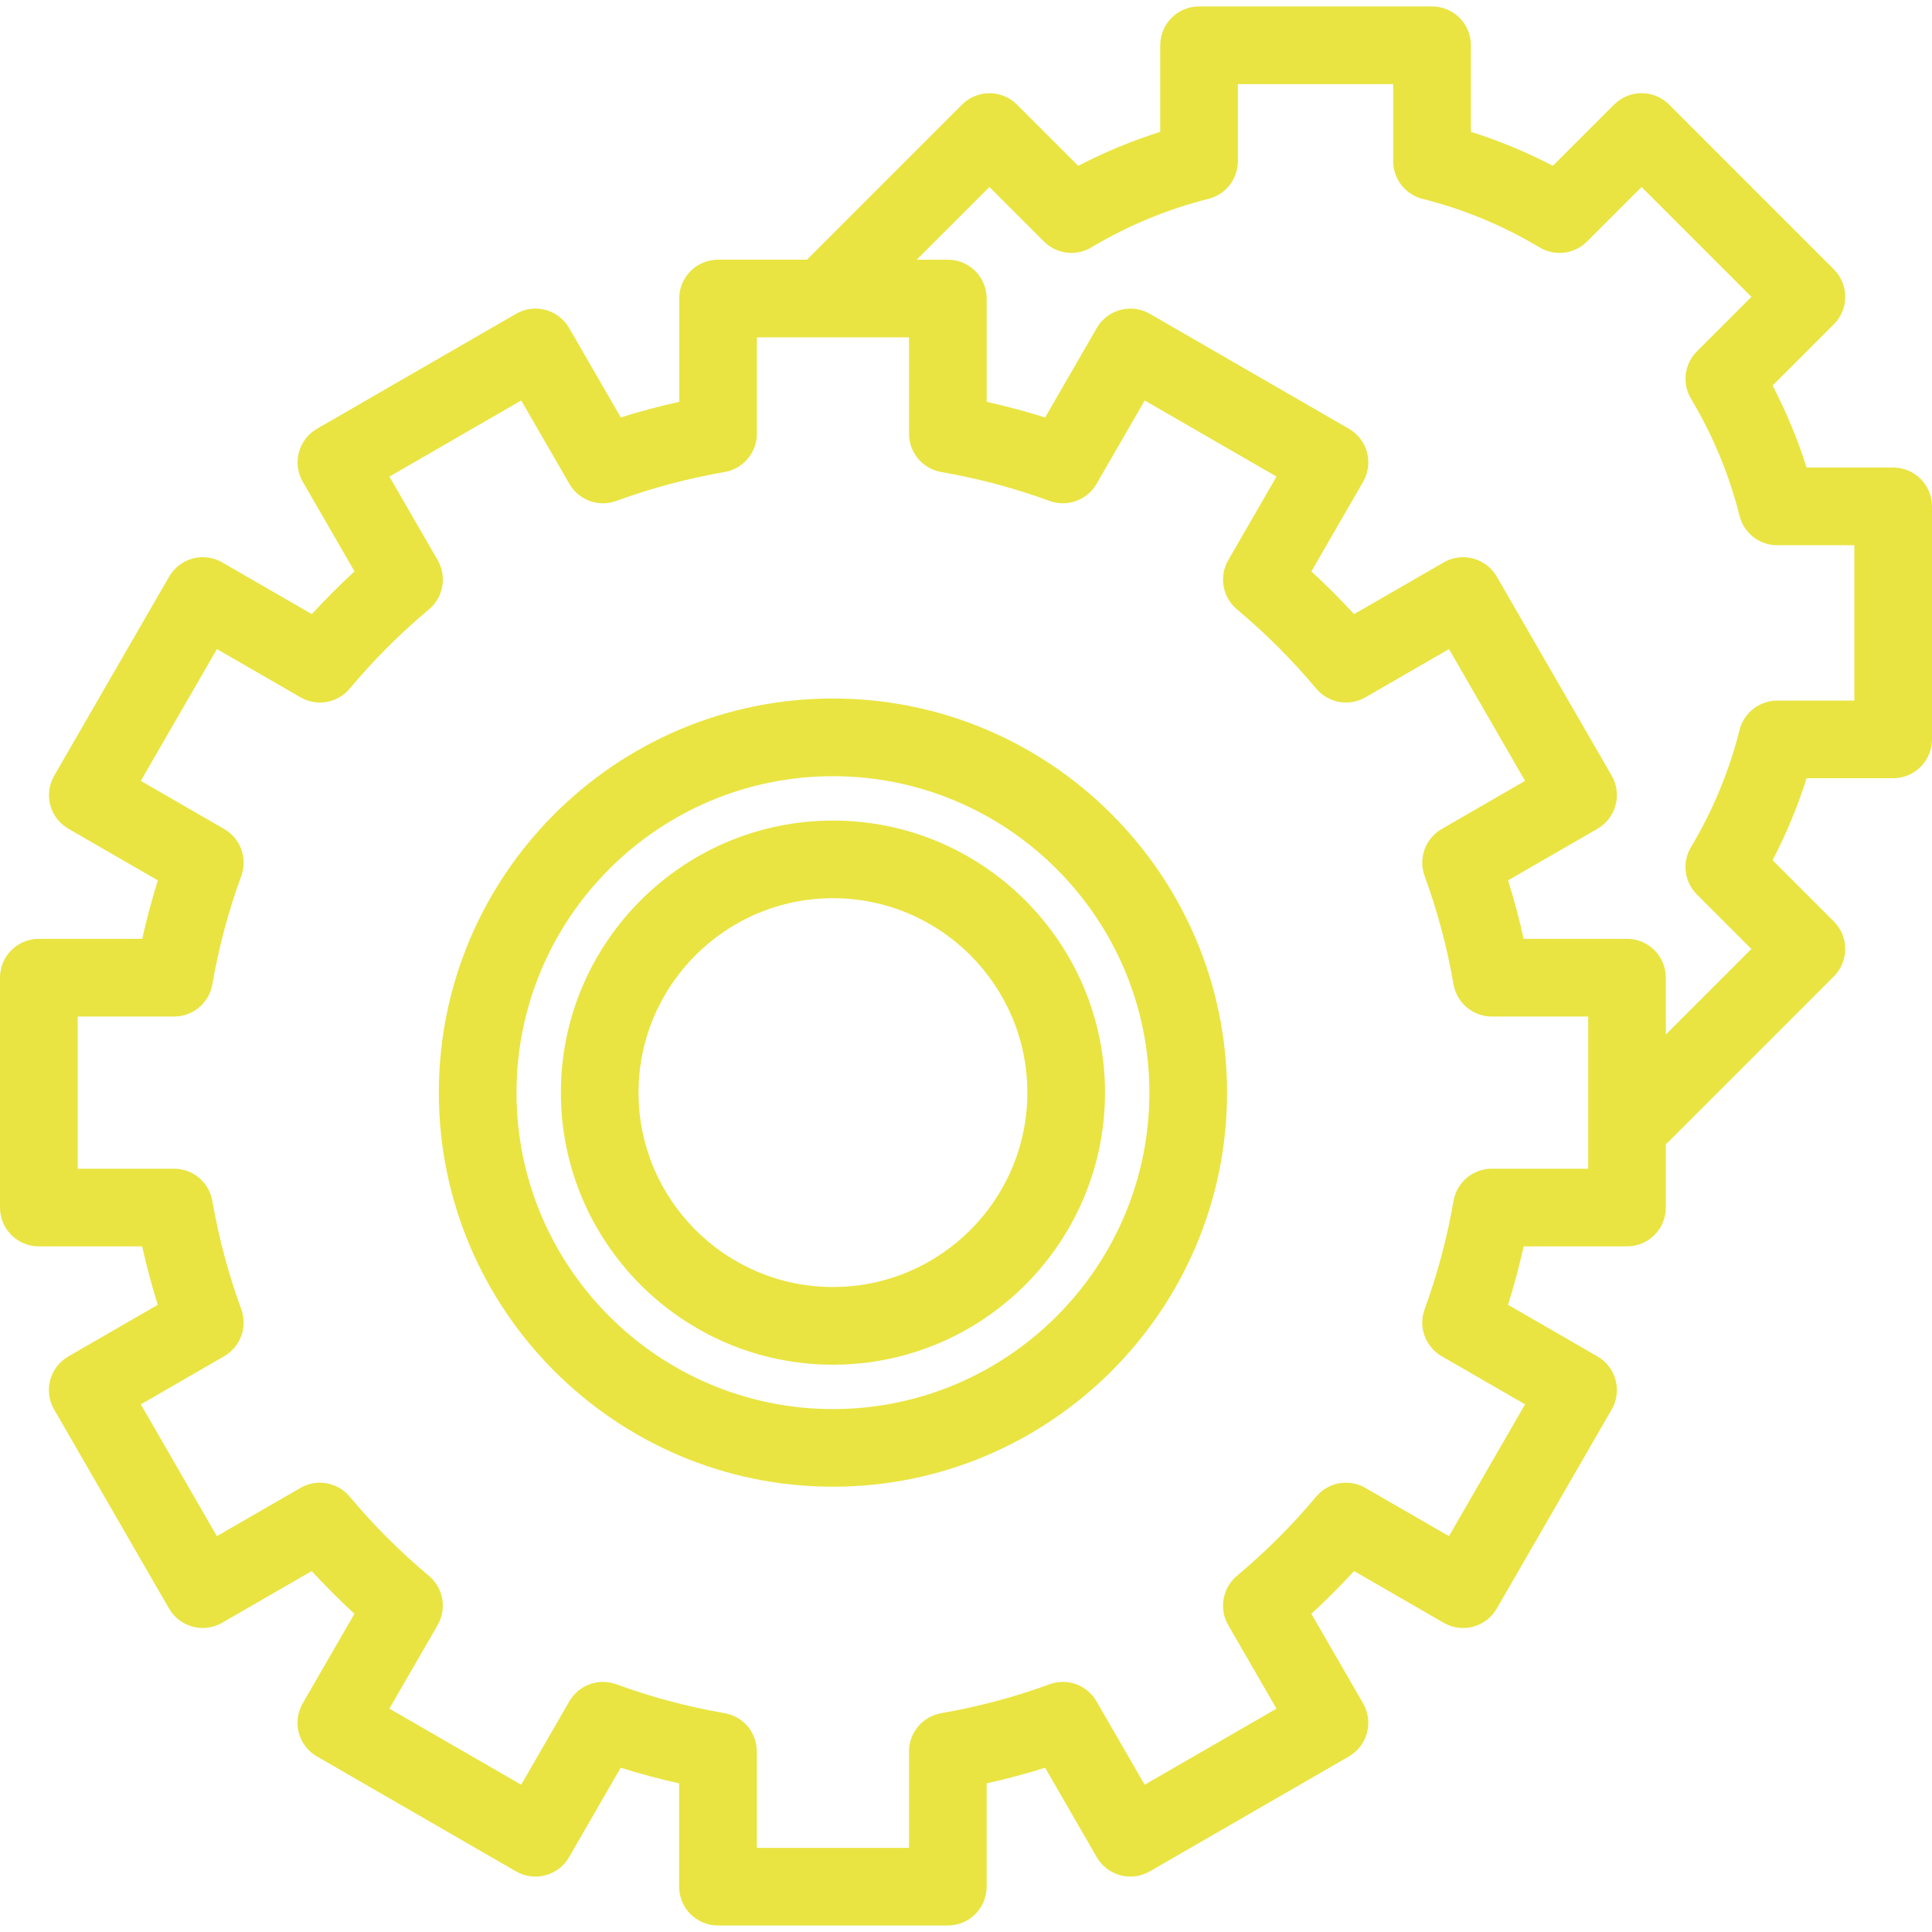
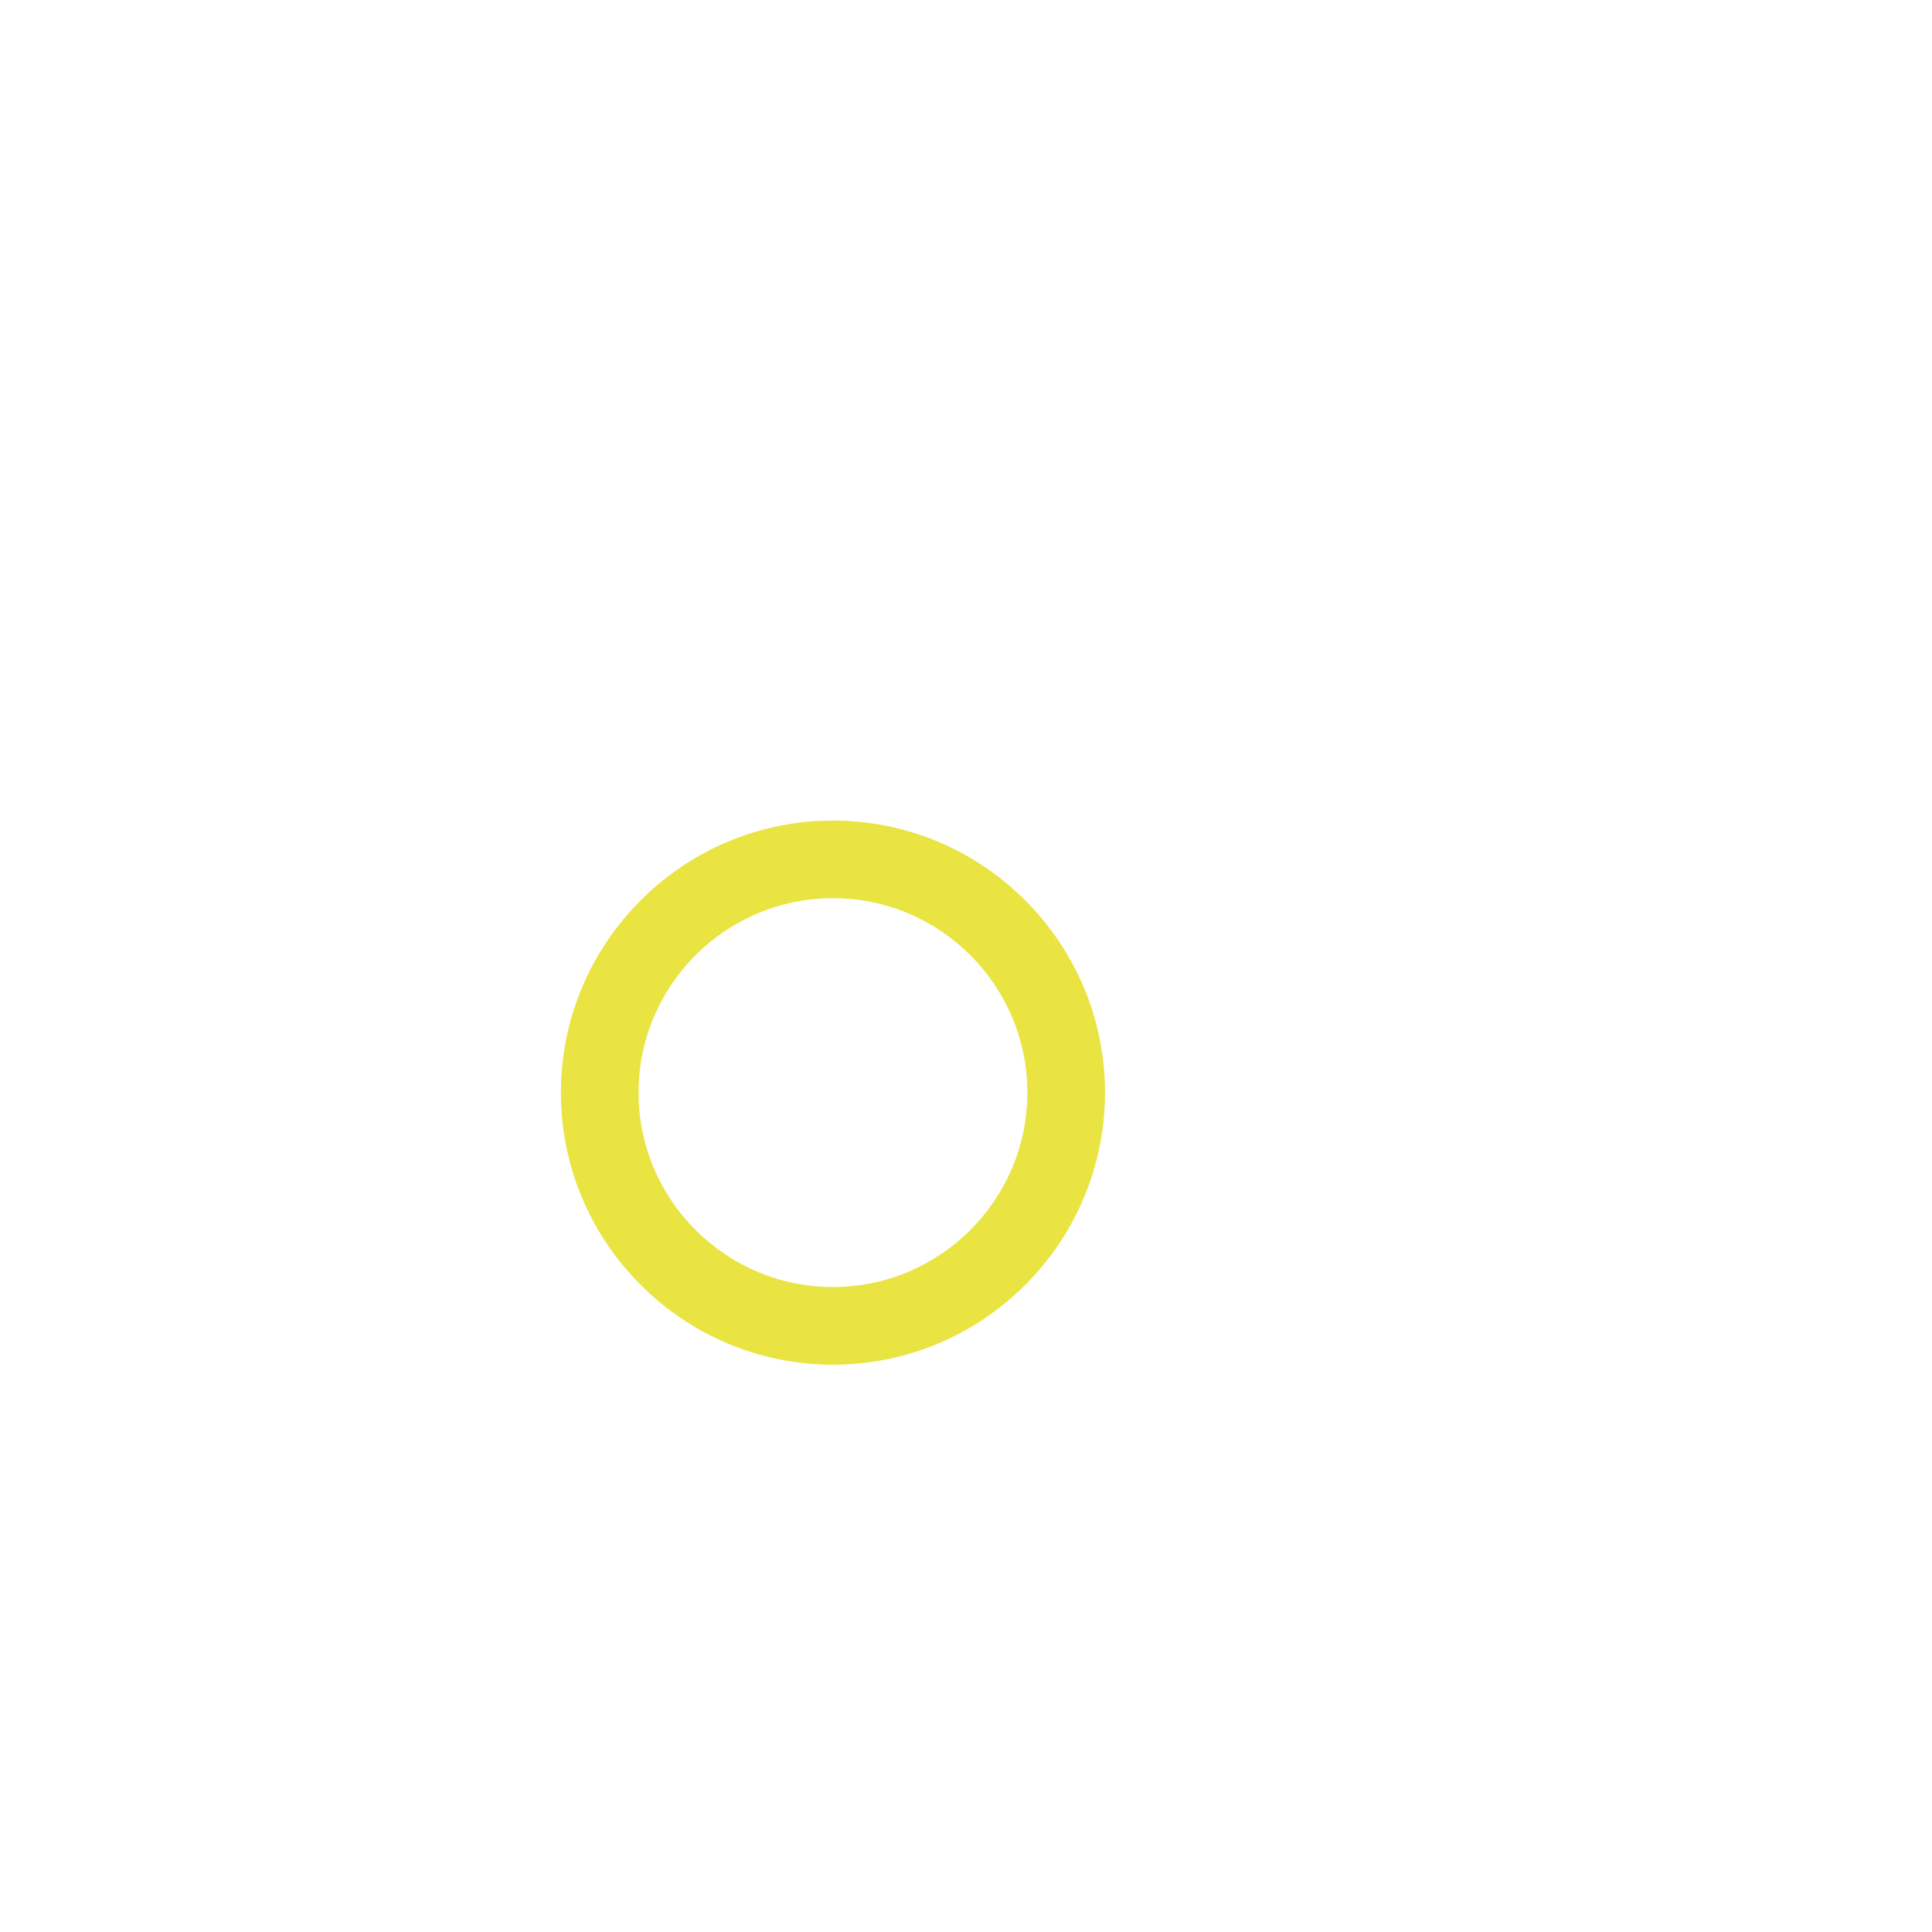
<svg xmlns="http://www.w3.org/2000/svg" id="Capa_1" version="1.1" viewBox="0 0 512 512">
  <defs>
    <style>
      .st0 {
        fill: #e9e441;
      }
    </style>
  </defs>
-   <path class="st0" d="M220.74,217.46c-39.76,0-72.1,32.35-72.1,72.1s32.35,72.1,72.1,72.1,72.1-32.35,72.1-72.1-32.35-72.1-72.1-72.1ZM220.74,341.07c-28.41,0-51.52-23.11-51.52-51.52s23.11-51.52,51.52-51.52,51.52,23.11,51.52,51.52-23.11,51.52-51.52,51.52Z" />
-   <path class="st0" d="M220.74,185.11c-57.59,0-104.44,46.85-104.44,104.44s46.85,104.44,104.44,104.44,104.44-46.85,104.44-104.44-46.85-104.44-104.44-104.44ZM220.74,373.42c-46.24,0-83.86-37.62-83.86-83.86s37.62-83.86,83.86-83.86,83.86,37.62,83.86,83.86-37.62,83.86-83.86,83.86Z" />
-   <path class="st0" d="M501.71,123.91h-22.94c-2.37-7.49-5.38-14.76-9.01-21.74l16.23-16.23c4.02-4.02,4.02-10.54,0-14.56l-43.67-43.67c-4.02-4.02-10.54-4.02-14.56,0l-16.23,16.23c-6.98-3.63-14.25-6.64-21.72-9.01V12c0-5.69-4.61-10.29-10.29-10.29h-61.76c-5.69,0-10.29,4.61-10.29,10.29v22.94c-7.48,2.37-14.75,5.38-21.73,9.01l-16.23-16.23c-4.02-4.02-10.54-4.02-14.56,0l-41.1,41.1h-23.56c-5.69,0-10.29,4.61-10.29,10.29v27.38c-5.23,1.16-10.4,2.54-15.49,4.14l-13.68-23.7c-1.37-2.36-3.61-4.09-6.25-4.8-2.64-.71-5.45-.34-7.81,1.03l-52.76,30.46c-2.36,1.37-4.09,3.61-4.8,6.25-.71,2.64-.34,5.45,1.03,7.81l13.71,23.75c-3.93,3.61-7.71,7.39-11.32,11.32l-23.75-13.71c-2.37-1.37-5.17-1.73-7.81-1.03-2.64.71-4.88,2.43-6.25,4.8l-30.46,52.76c-2.84,4.92-1.16,11.22,3.77,14.06l23.7,13.68c-1.6,5.09-2.98,10.27-4.14,15.49H10.29c-5.69,0-10.29,4.61-10.29,10.29v60.92c0,5.69,4.61,10.29,10.29,10.29h27.38c1.16,5.23,2.54,10.4,4.14,15.49l-23.7,13.68c-2.36,1.37-4.09,3.61-4.8,6.25-.71,2.64-.34,5.45,1.03,7.81l30.46,52.76c2.84,4.92,9.14,6.61,14.06,3.77l23.75-13.71c3.61,3.93,7.39,7.71,11.32,11.32l-13.71,23.75c-1.36,2.36-1.74,5.17-1.03,7.81.71,2.64,2.43,4.88,4.8,6.25l52.76,30.46c4.92,2.84,11.22,1.16,14.06-3.77l13.68-23.7c5.09,1.6,10.27,2.98,15.49,4.14v27.38c0,5.69,4.61,10.29,10.29,10.29h60.92c5.69,0,10.29-4.61,10.29-10.29v-27.38c5.23-1.16,10.4-2.54,15.49-4.14l13.68,23.7c2.84,4.92,9.14,6.61,14.06,3.77l52.76-30.46c2.36-1.37,4.09-3.61,4.8-6.25.71-2.64.34-5.45-1.03-7.81l-13.71-23.75c3.93-3.61,7.71-7.39,11.32-11.32l23.75,13.71c4.92,2.84,11.22,1.16,14.06-3.77l30.46-52.76c1.37-2.36,1.74-5.17,1.03-7.81-.71-2.64-2.43-4.88-4.8-6.25l-23.7-13.68c1.6-5.09,2.98-10.27,4.14-15.49h27.39c5.69,0,10.29-4.61,10.29-10.29v-16.82c.29-.23.58-.48.85-.75l43.67-43.68c4.02-4.02,4.02-10.54,0-14.56l-16.23-16.23c3.63-6.97,6.64-14.23,9.01-21.73h22.94c5.69,0,10.29-4.61,10.29-10.29v-61.76c0-5.68-4.61-10.29-10.29-10.29ZM420.89,309.72h-25.55c-5.01,0-9.29,3.6-10.14,8.54-1.7,9.79-4.27,19.44-7.66,28.7-1.72,4.7.19,9.95,4.52,12.45l22.1,12.76-20.17,34.93-22.15-12.79c-4.33-2.5-9.83-1.53-13.04,2.31-6.35,7.59-13.42,14.65-21,21-3.83,3.21-4.81,8.71-2.31,13.04l12.79,22.15-34.93,20.16-12.76-22.1c-2.5-4.33-7.76-6.24-12.45-4.52-9.25,3.39-18.91,5.97-28.7,7.66-4.93.86-8.54,5.14-8.54,10.14v25.55h-40.33v-25.55c0-5.01-3.6-9.29-8.54-10.14-9.79-1.69-19.44-4.27-28.7-7.66-4.7-1.72-9.95.19-12.45,4.52l-12.76,22.1-34.93-20.16,12.79-22.15c2.5-4.33,1.53-9.83-2.31-13.04-7.59-6.35-14.66-13.42-21-21-3.21-3.83-8.71-4.81-13.04-2.31l-22.15,12.79-20.16-34.93,22.1-12.76c4.33-2.5,6.24-7.76,4.52-12.45-3.39-9.25-5.97-18.91-7.66-28.7-.86-4.93-5.14-8.54-10.14-8.54h-25.55v-40.33h25.55c5.01,0,9.29-3.6,10.14-8.54,1.69-9.79,4.27-19.44,7.66-28.7,1.72-4.7-.19-9.95-4.52-12.45l-22.1-12.76,20.17-34.93,22.15,12.79c4.33,2.5,9.83,1.53,13.04-2.31,6.35-7.59,13.42-14.66,21-21,3.83-3.21,4.81-8.71,2.31-13.04l-12.79-22.15,34.93-20.17,12.76,22.1c2.5,4.33,7.75,6.24,12.45,4.52,9.25-3.39,18.91-5.97,28.7-7.66,4.93-.85,8.54-5.14,8.54-10.14v-25.55h40.33v25.55c0,5.01,3.6,9.29,8.54,10.14,9.79,1.7,19.44,4.27,28.7,7.66,4.7,1.72,9.95-.19,12.45-4.52l12.76-22.1,34.93,20.17-12.79,22.15c-2.5,4.33-1.53,9.83,2.31,13.04,7.59,6.35,14.65,13.42,21,21,3.21,3.83,8.71,4.81,13.04,2.31l22.15-12.79,20.16,34.93-22.1,12.76c-4.33,2.5-6.24,7.76-4.52,12.45,3.39,9.25,5.97,18.91,7.66,28.7.85,4.93,5.14,8.54,10.14,8.54h25.55v40.33ZM491.41,185.67h-20.43c-4.72,0-8.83,3.21-9.98,7.78-2.75,10.93-7.08,21.37-12.86,31.02-2.43,4.05-1.79,9.23,1.55,12.57l14.45,14.45-22.68,22.68v-15.08c0-5.69-4.61-10.29-10.29-10.29h-27.38c-1.16-5.23-2.54-10.4-4.14-15.49l23.7-13.68c2.36-1.37,4.09-3.61,4.8-6.25.71-2.64.34-5.45-1.03-7.81l-30.46-52.76c-2.84-4.92-9.14-6.61-14.06-3.77l-23.75,13.71c-3.61-3.93-7.39-7.71-11.32-11.32l13.71-23.75c1.36-2.36,1.74-5.17,1.03-7.81-.71-2.64-2.43-4.88-4.8-6.25l-52.76-30.46c-2.36-1.37-5.17-1.74-7.81-1.03-2.64.71-4.88,2.43-6.25,4.8l-13.68,23.7c-5.09-1.6-10.27-2.98-15.49-4.14v-27.38c0-5.69-4.61-10.29-10.29-10.29h-8.25l19.27-19.27,14.45,14.45c3.34,3.34,8.51,3.98,12.56,1.56,9.71-5.8,20.15-10.13,31.04-12.86,4.58-1.15,7.78-5.26,7.78-9.98v-20.43h41.17v20.43c0,4.72,3.21,8.83,7.78,9.98,10.89,2.74,21.33,7.07,31.03,12.87,4.05,2.42,9.22,1.78,12.56-1.56l14.45-14.45,29.11,29.11-14.45,14.45c-3.34,3.34-3.98,8.51-1.55,12.56,5.79,9.67,10.11,20.11,12.86,31.03,1.15,4.58,5.26,7.78,9.98,7.78h20.43v41.17h0Z" />
+   <path class="st0" d="M220.74,217.46c-39.76,0-72.1,32.35-72.1,72.1s32.35,72.1,72.1,72.1,72.1-32.35,72.1-72.1-32.35-72.1-72.1-72.1M220.74,341.07c-28.41,0-51.52-23.11-51.52-51.52s23.11-51.52,51.52-51.52,51.52,23.11,51.52,51.52-23.11,51.52-51.52,51.52Z" />
</svg>